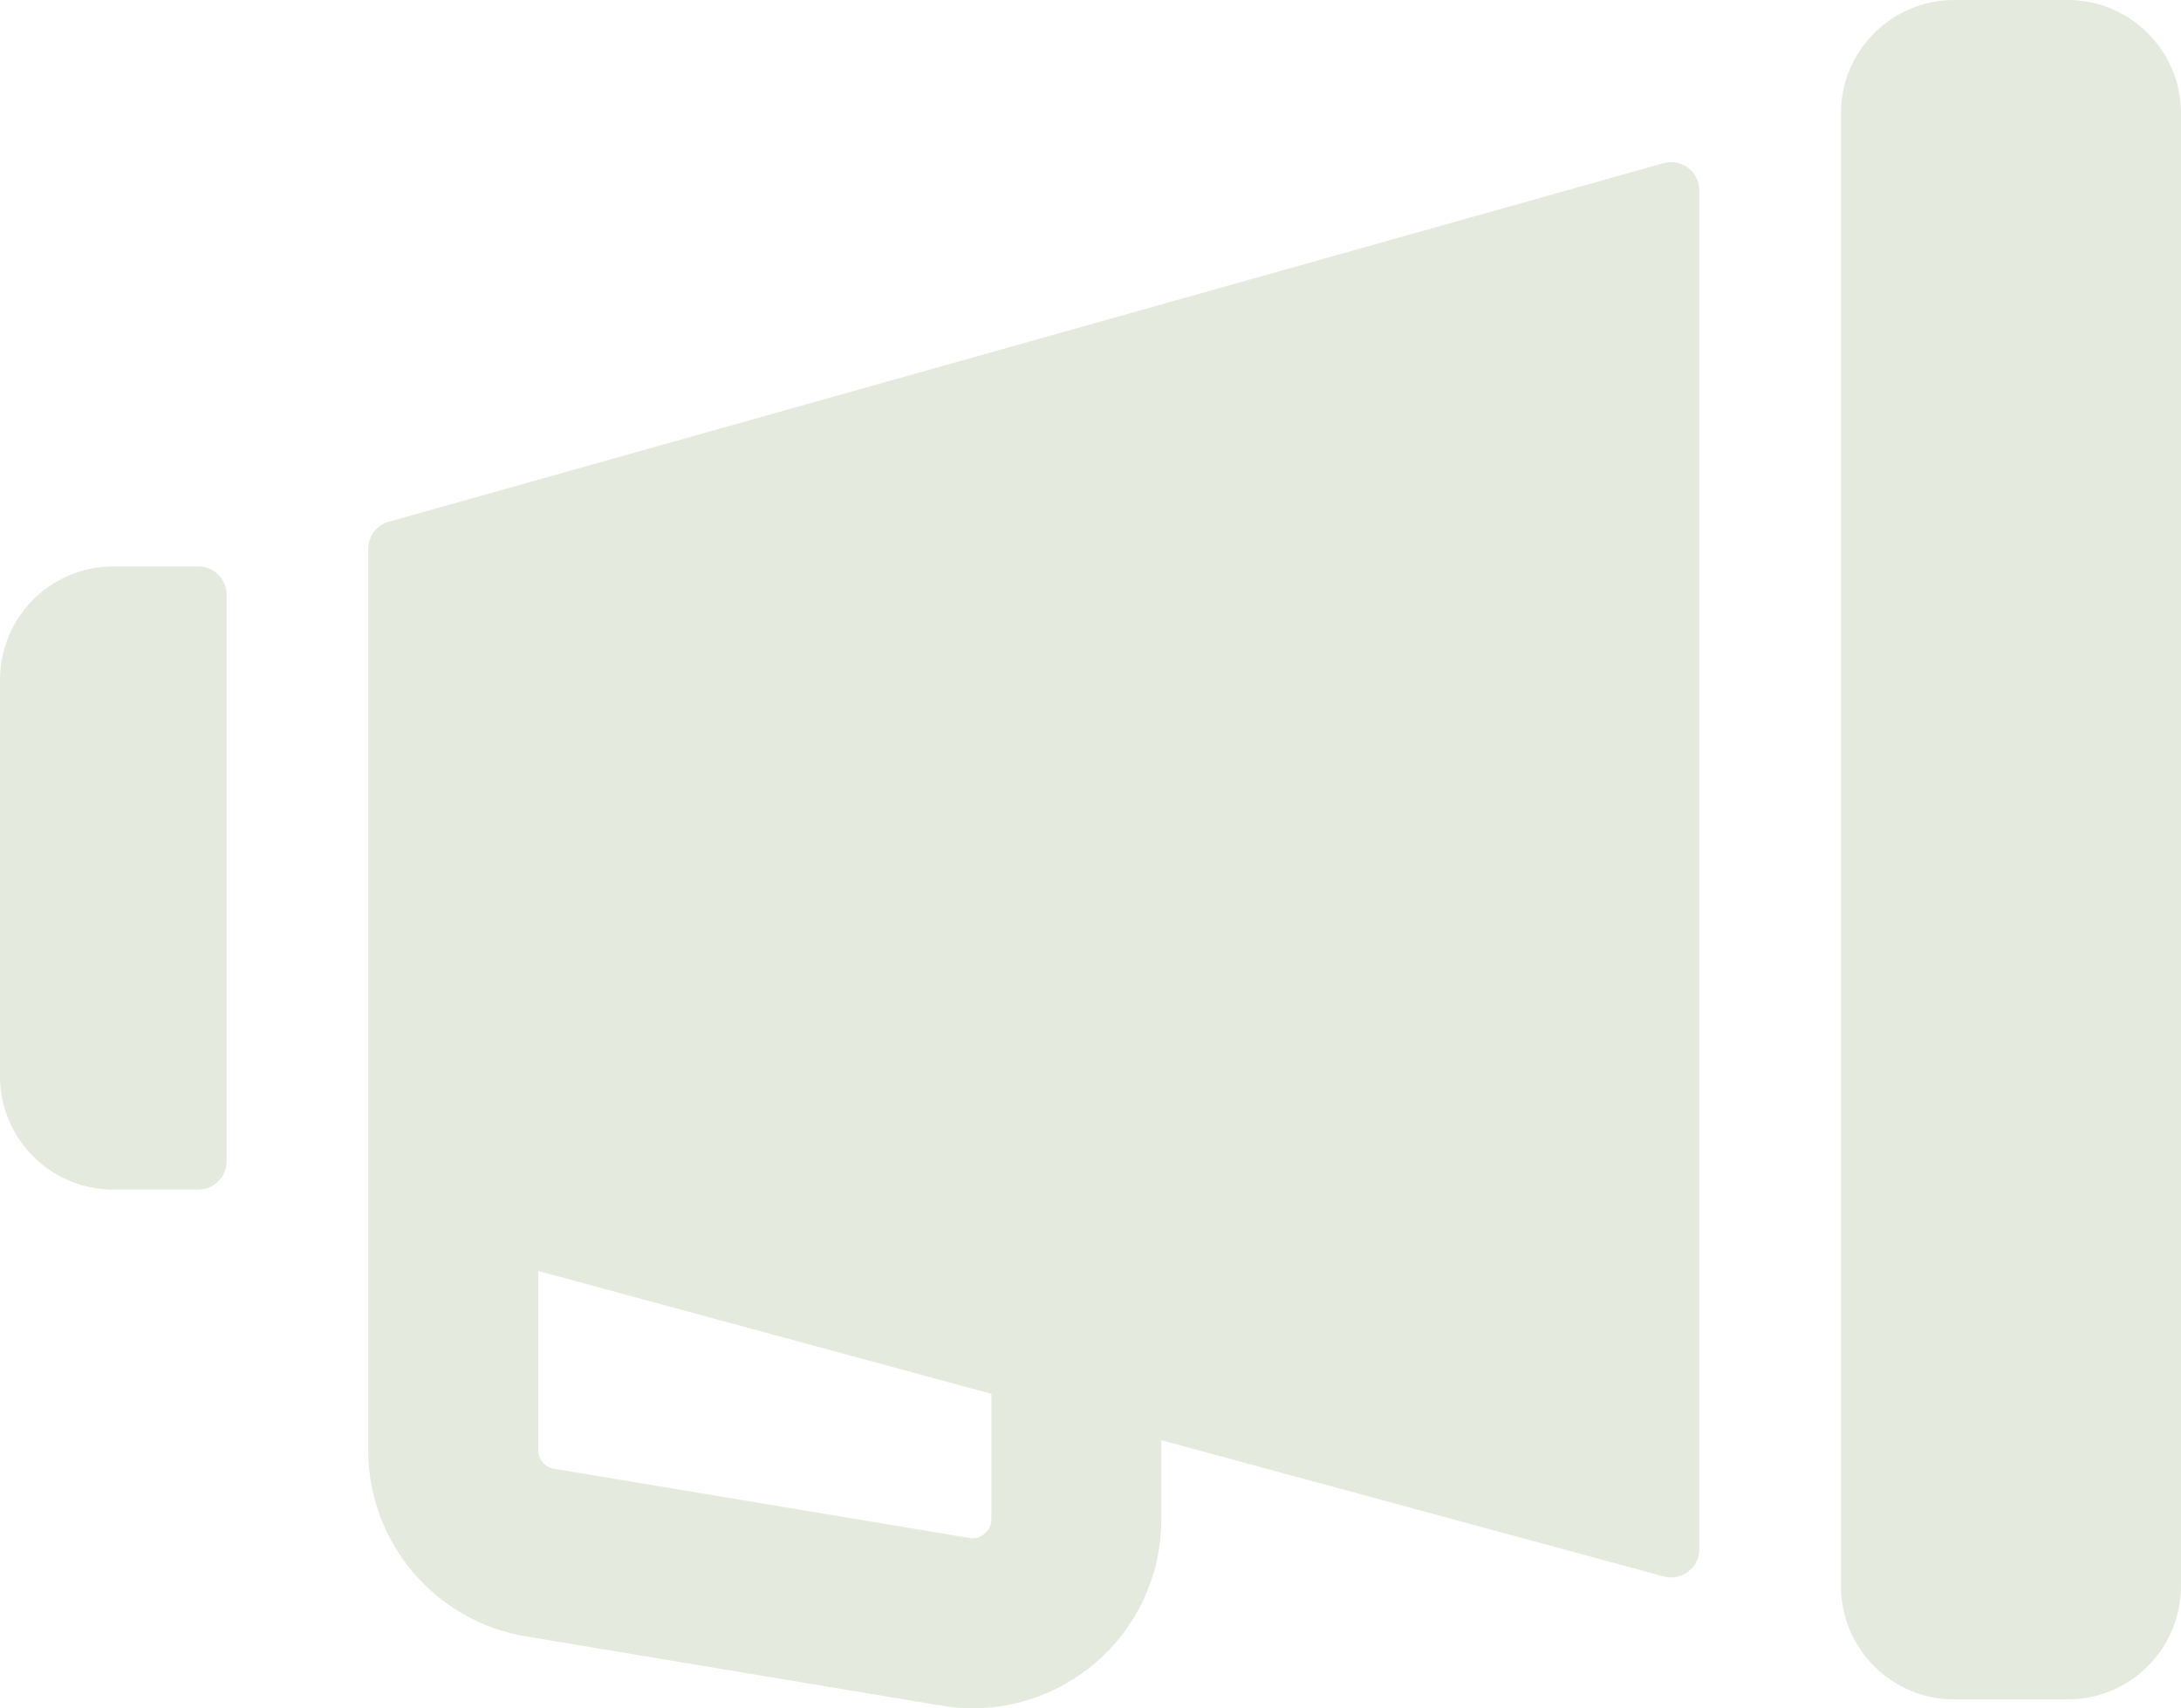
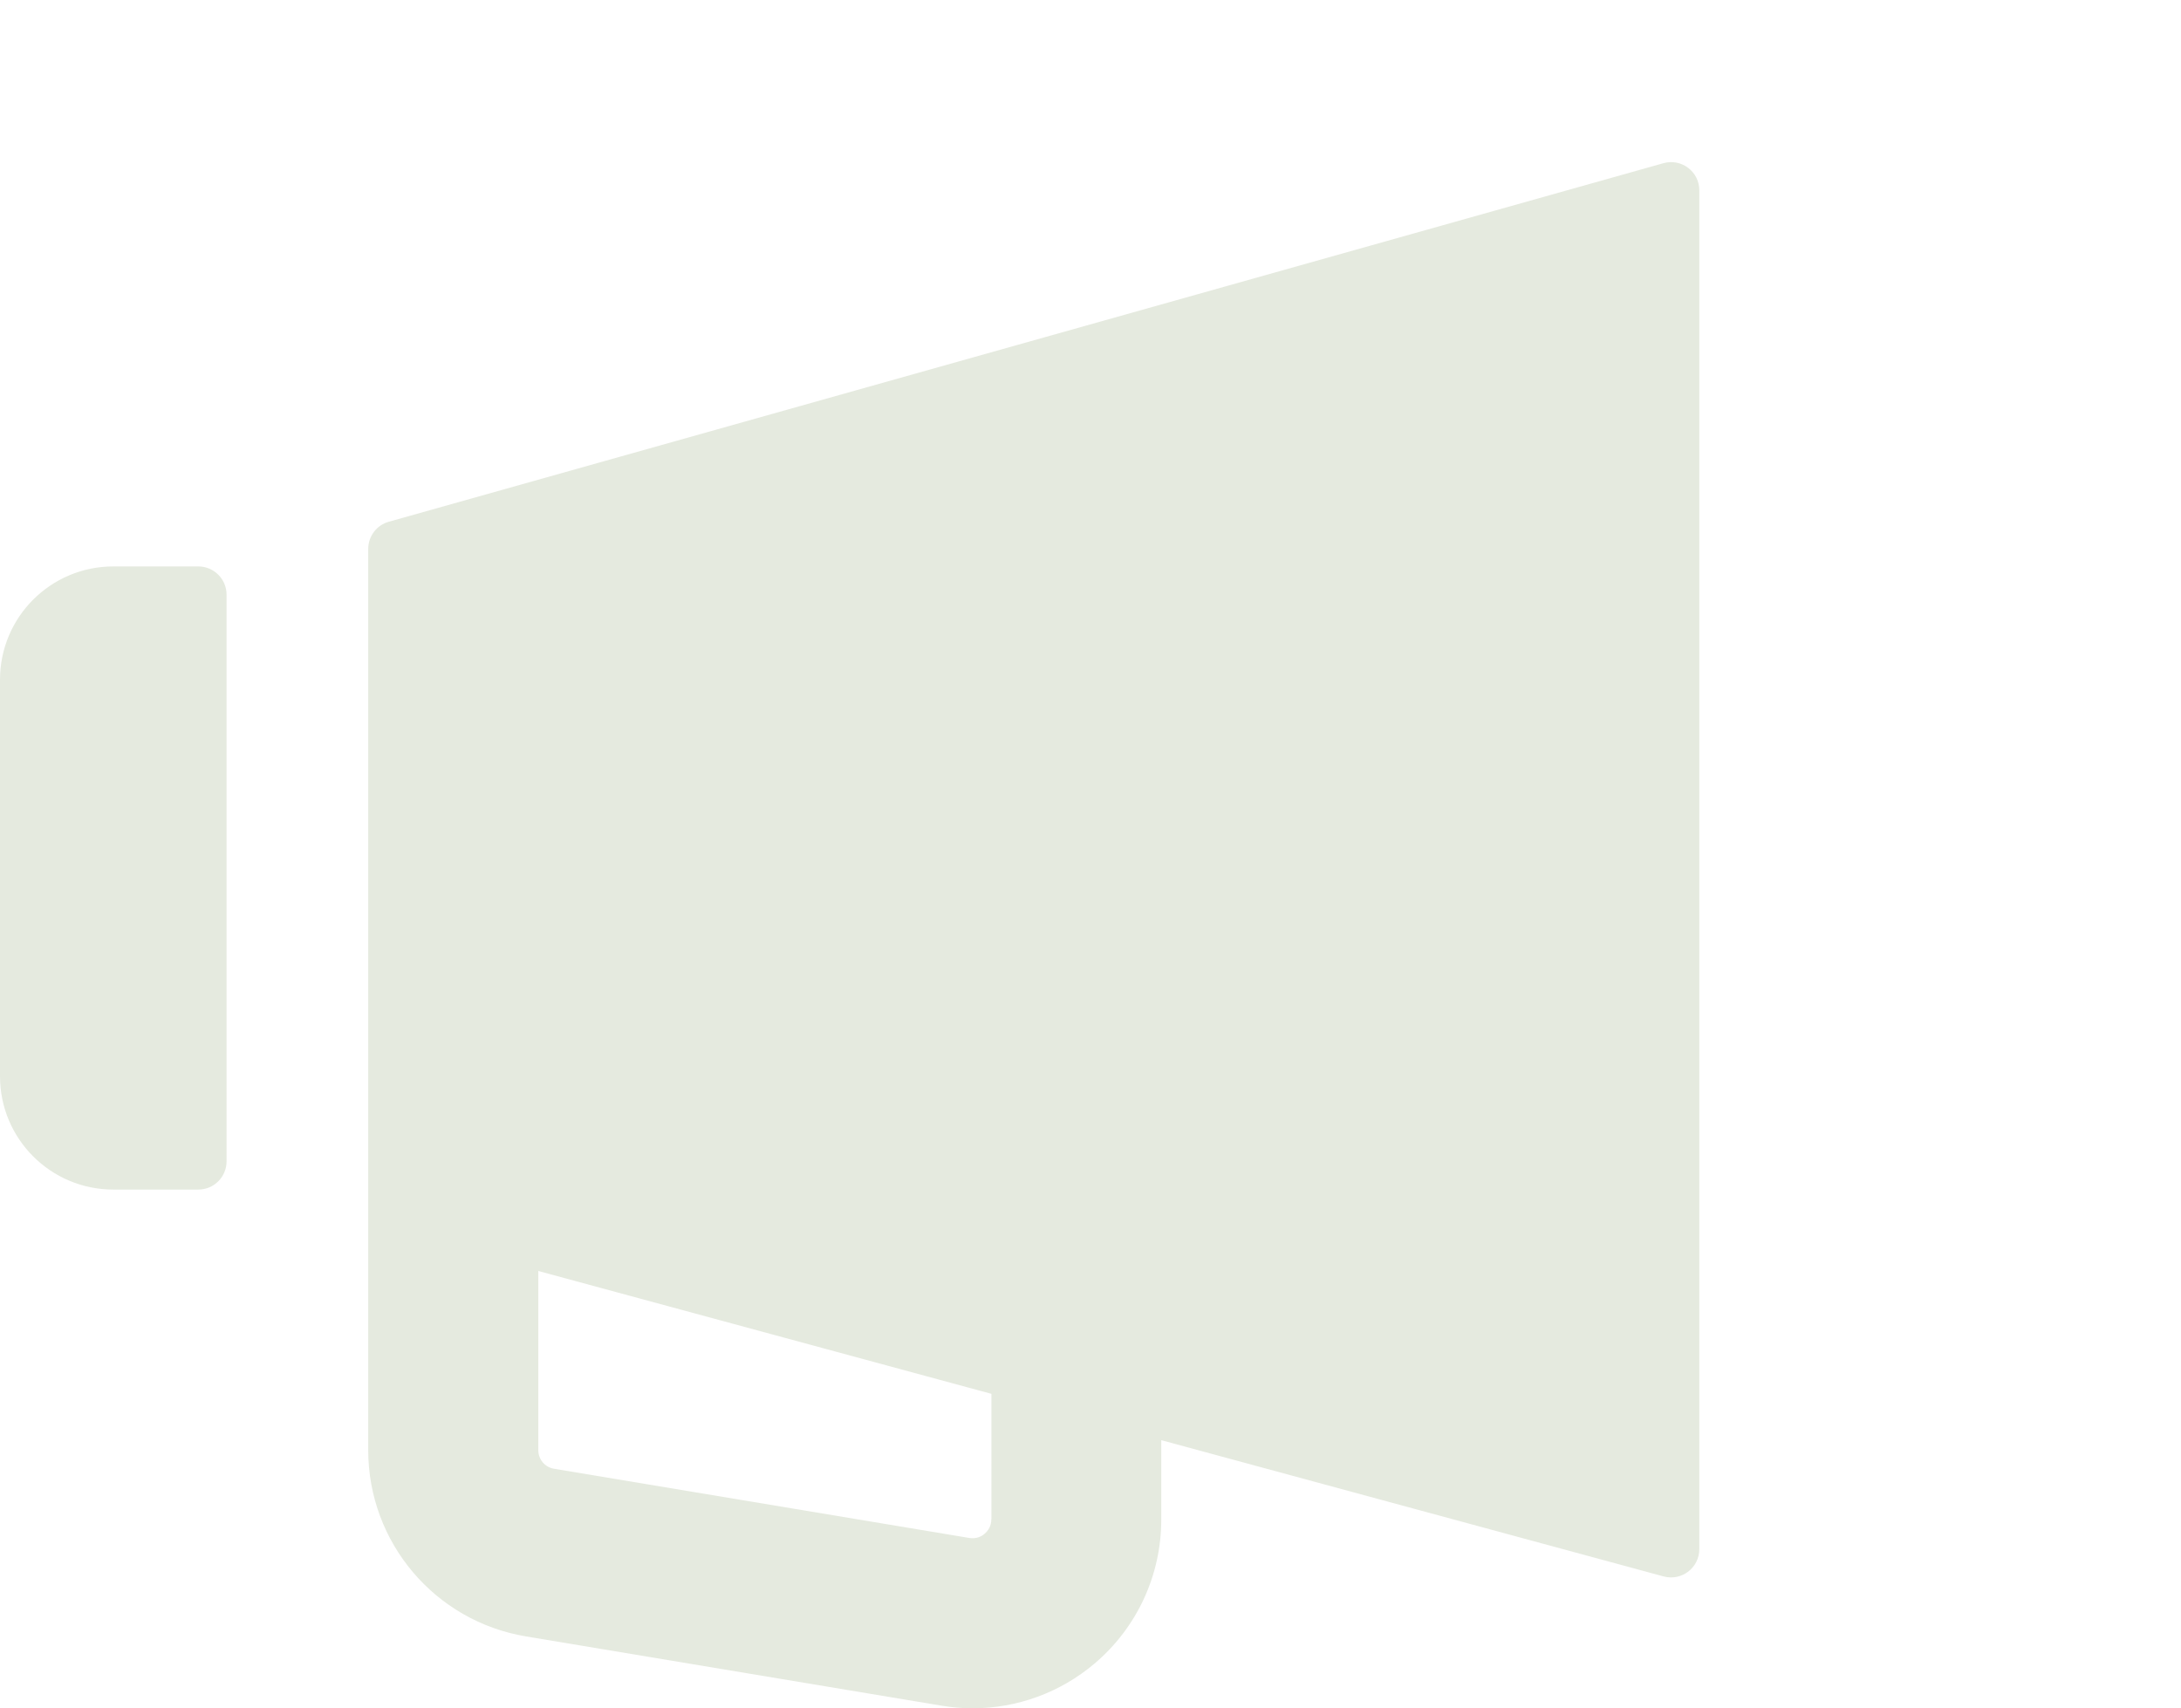
<svg xmlns="http://www.w3.org/2000/svg" version="1.1" x="0px" y="0px" viewBox="0 0 174.14 136.4" style="enable-background:new 0 0 174.14 136.4;" xml:space="preserve">
  <style type="text/css"> .st0{display:none;fill:none;stroke:#1D1D1B;stroke-miterlimit:10;} .st1{fill:#324955;} .st2{fill:#F1F3F2;} .st3{fill:#6B517C;} .st4{fill:#FFFFFF;} .st5{fill:#63B9A9;} .st6{fill:#813E8F;} .st7{fill:none;stroke:#949496;stroke-width:4;stroke-linecap:round;stroke-linejoin:round;stroke-miterlimit:10;} .st8{fill:none;stroke:#63B9A9;stroke-width:2;stroke-miterlimit:10;} .st9{fill:#6B517C;stroke:#6B517C;stroke-width:2;stroke-miterlimit:10;} .st10{fill:#E5EADF;} .st11{fill:none;stroke:#E6EBE0;stroke-width:3;stroke-miterlimit:10;} .st12{fill:#85C2EB;} .st13{fill:#009EE2;} .st14{fill:none;stroke:#E5EADF;stroke-width:4;stroke-miterlimit:10;} .st15{fill:url(#SVGID_00000019646671538203837710000008410762517464670909_);} .st16{fill:none;stroke:#C9C8C9;stroke-width:2;stroke-miterlimit:10;} .st17{fill:none;stroke:#C9C8C9;stroke-miterlimit:10;} .st18{fill:#E69A64;} .st19{fill:url(#SVGID_00000128443687469953990930000009733500392492946575_);} .st20{fill:none;stroke:#F1F3F2;stroke-width:6;stroke-miterlimit:10;} .st21{fill:#424242;} .st22{fill:url(#SVGID_00000054224566591910652230000013817727978255656588_);} .st23{fill:#189CD8;} .st24{fill:#D7D9D9;} .st25{fill:url(#SVGID_00000018930859740559531720000004571306928595882174_);} .st26{fill:url(#SVGID_00000052083015829005334100000014861553279758089119_);} .st27{fill:#DD9D7D;} .st28{fill:#D24D4A;} .st29{fill:#A9BCA0;} .st30{fill:#577C57;} .st31{fill:#EDC7A2;} .st32{fill:#BFD892;} .st33{fill:#E7EFCE;} .st34{fill:#4A848C;} .st35{fill:#528330;} .st36{fill:#D61D7F;} .st37{fill:url(#SVGID_00000106836053312780341580000016197096226562407606_);} .st38{fill:#87B862;} </style>
  <g id="Ebene_2"> </g>
  <g id="Ebene_1"> </g>
  <g id="Ebene_6">
    <g>
      <g>
-         <path class="st10" d="M165.09,0h-9.05c-5,0-9.05,4.05-9.05,9.05v117.6c0,5,4.05,9.05,9.05,9.05h9.05c5,0,9.05-4.05,9.05-9.05 V9.05C174.14,4.05,170.09,0,165.09,0z" />
        <path class="st10" d="M132.82,13.03L31.05,41.66c-0.98,0.27-1.65,1.16-1.65,2.18v53.98h0v17.98c0,7.37,5.33,13.66,12.6,14.87 l33.17,5.53c0.83,0.14,1.66,0.21,2.49,0.21c3.54,0,6.99-1.25,9.73-3.57c3.39-2.87,5.33-7.06,5.33-11.5v-6.34l40.11,10.88 c1.44,0.39,2.85-0.69,2.85-2.18V15.21C135.69,13.71,134.26,12.63,132.82,13.03z M79.15,121.32c0,0.58-0.29,0.94-0.53,1.15 c-0.24,0.21-0.65,0.43-1.22,0.34c0,0,0,0,0,0l-33.17-5.53c-0.73-0.12-1.25-0.75-1.25-1.49v-14.3l36.18,9.81V121.32z M15.83,45.23 H9.05c-5,0-9.05,4.05-9.05,9.05v31.66c0,5,4.05,9.05,9.05,9.05h6.78c1.25,0,2.26-1.01,2.26-2.26V47.49 C18.09,46.24,17.08,45.23,15.83,45.23z" />
      </g>
    </g>
  </g>
  <g id="Ebene_4"> </g>
  <g id="Ebene_5"> </g>
  <g id="Ebene_3"> </g>
</svg>